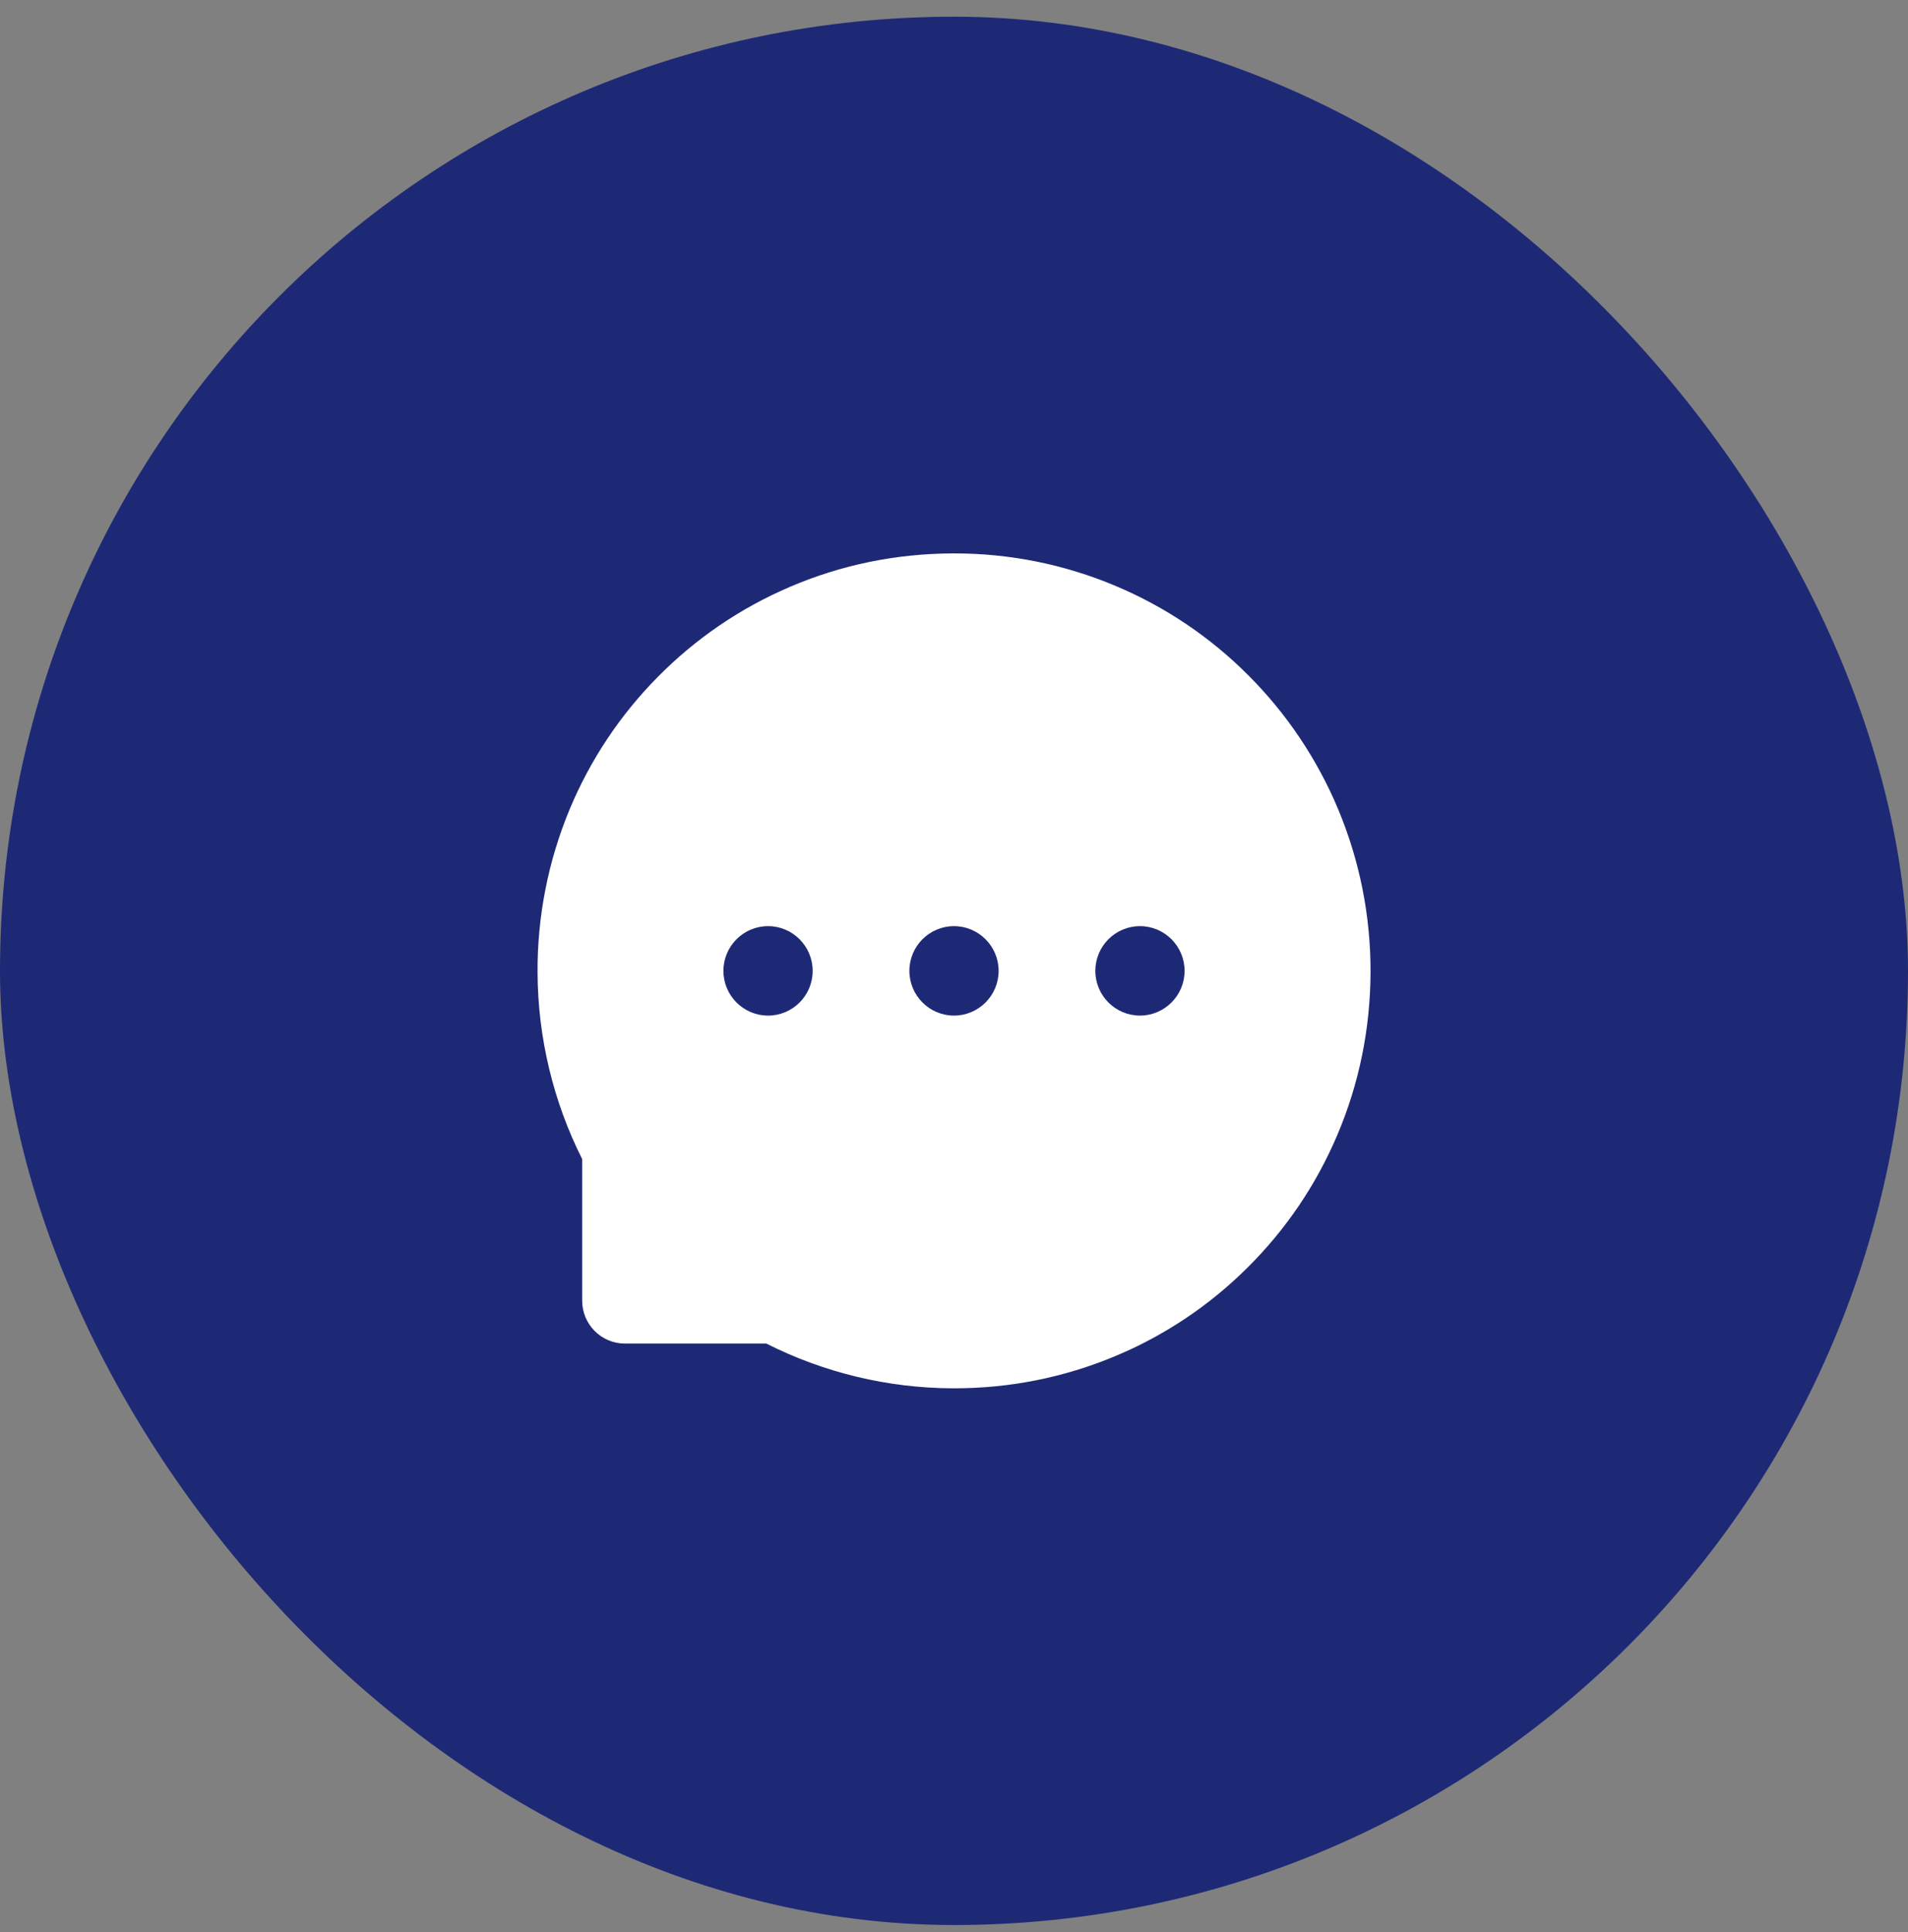
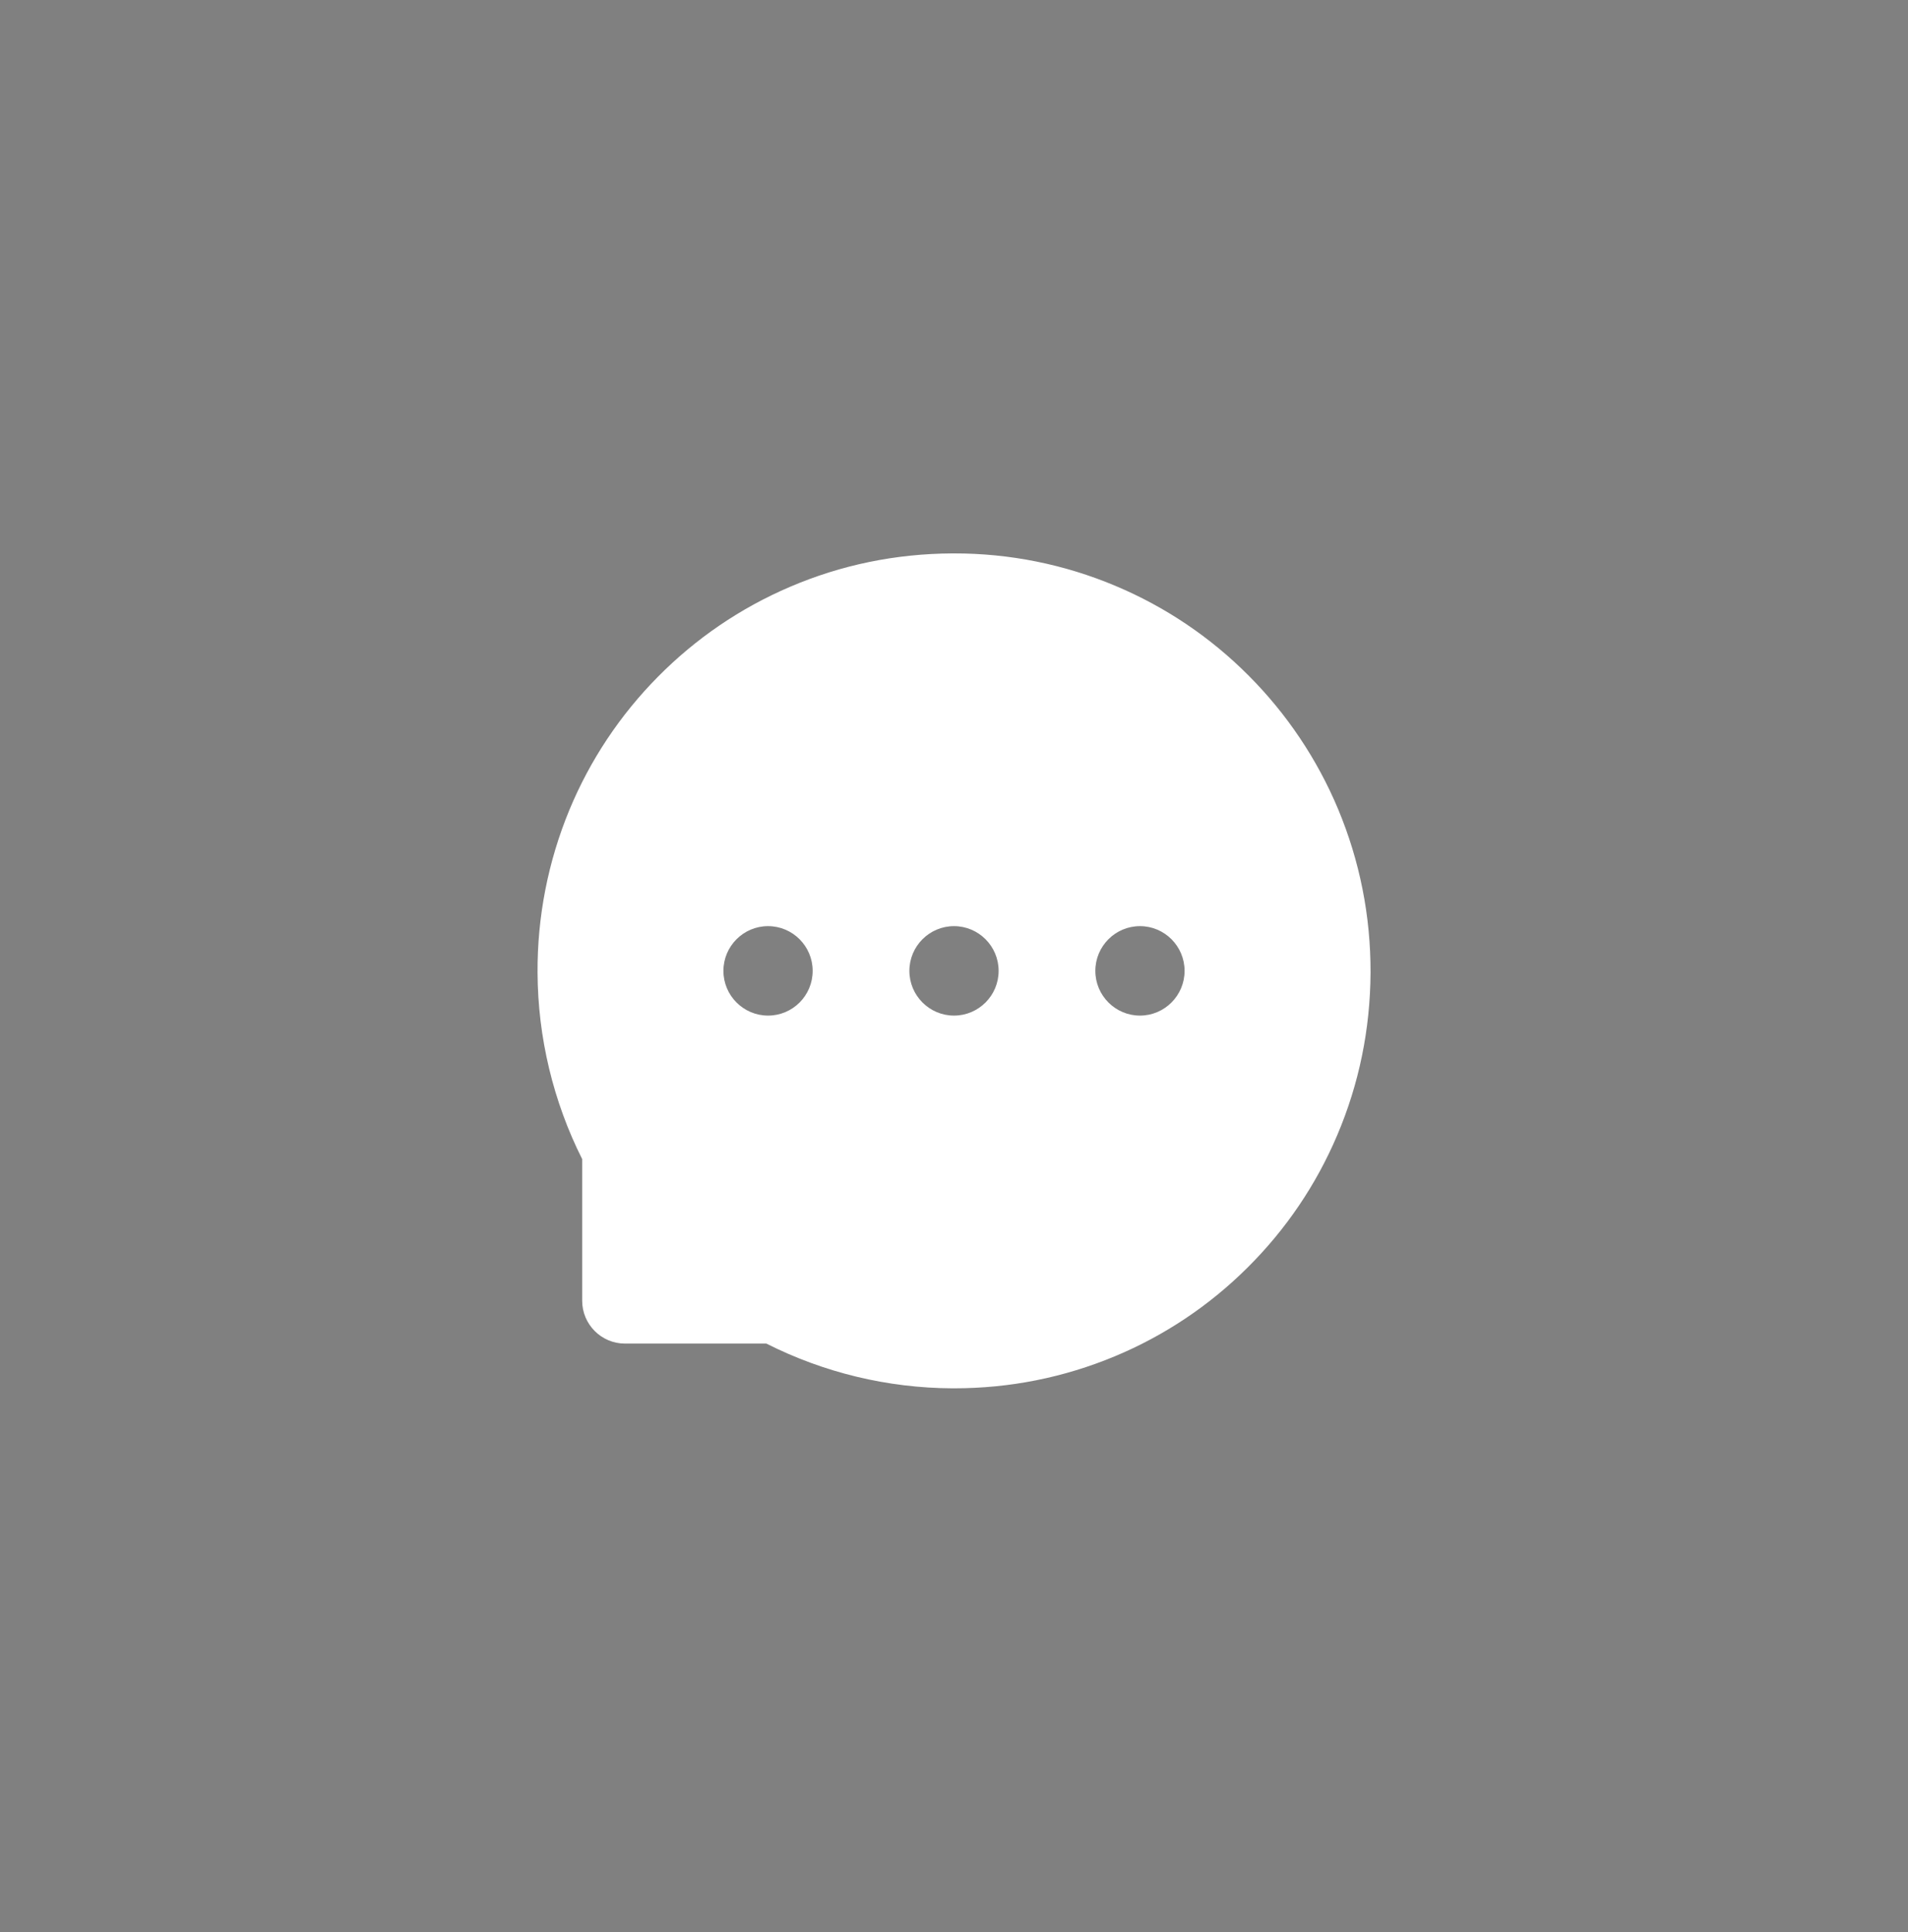
<svg xmlns="http://www.w3.org/2000/svg" width="80" height="81" viewBox="0 0 80 81" fill="none">
  <rect x="0" y="0" width="80" height="81" fill="#808080" stroke="none" />
-   <rect y="0.7" width="80" height="80" rx="40" fill="#1e2976" />
  <path d="M56.105 33.919C55.229 31.827 53.954 29.926 52.352 28.321C50.754 26.714 48.856 25.436 46.766 24.559C44.624 23.658 42.324 23.195 40 23.2H39.922C37.559 23.212 35.273 23.68 33.121 24.602C31.049 25.487 29.169 26.768 27.586 28.372C25.999 29.973 24.738 31.868 23.875 33.95C22.979 36.115 22.524 38.438 22.539 40.782C22.551 43.493 23.199 46.184 24.41 48.591V54.528C24.41 55.52 25.215 56.325 26.203 56.325H32.133C34.55 57.545 37.218 58.187 39.926 58.2H40.008C42.344 58.2 44.605 57.747 46.738 56.86C48.818 55.995 50.709 54.731 52.305 53.141C53.914 51.544 55.18 49.677 56.066 47.594C56.984 45.438 57.453 43.145 57.465 40.778C57.473 38.399 57.012 36.091 56.105 33.919ZM32.203 42.575C31.172 42.575 30.332 41.735 30.332 40.7C30.332 39.665 31.172 38.825 32.203 38.825C33.234 38.825 34.074 39.665 34.074 40.7C34.074 41.735 33.238 42.575 32.203 42.575ZM40 42.575C38.969 42.575 38.129 41.735 38.129 40.7C38.129 39.665 38.969 38.825 40 38.825C41.031 38.825 41.871 39.665 41.871 40.7C41.871 41.735 41.031 42.575 40 42.575ZM47.797 42.575C46.766 42.575 45.926 41.735 45.926 40.7C45.926 39.665 46.766 38.825 47.797 38.825C48.828 38.825 49.668 39.665 49.668 40.7C49.668 41.735 48.828 42.575 47.797 42.575Z" fill="white" />
</svg>